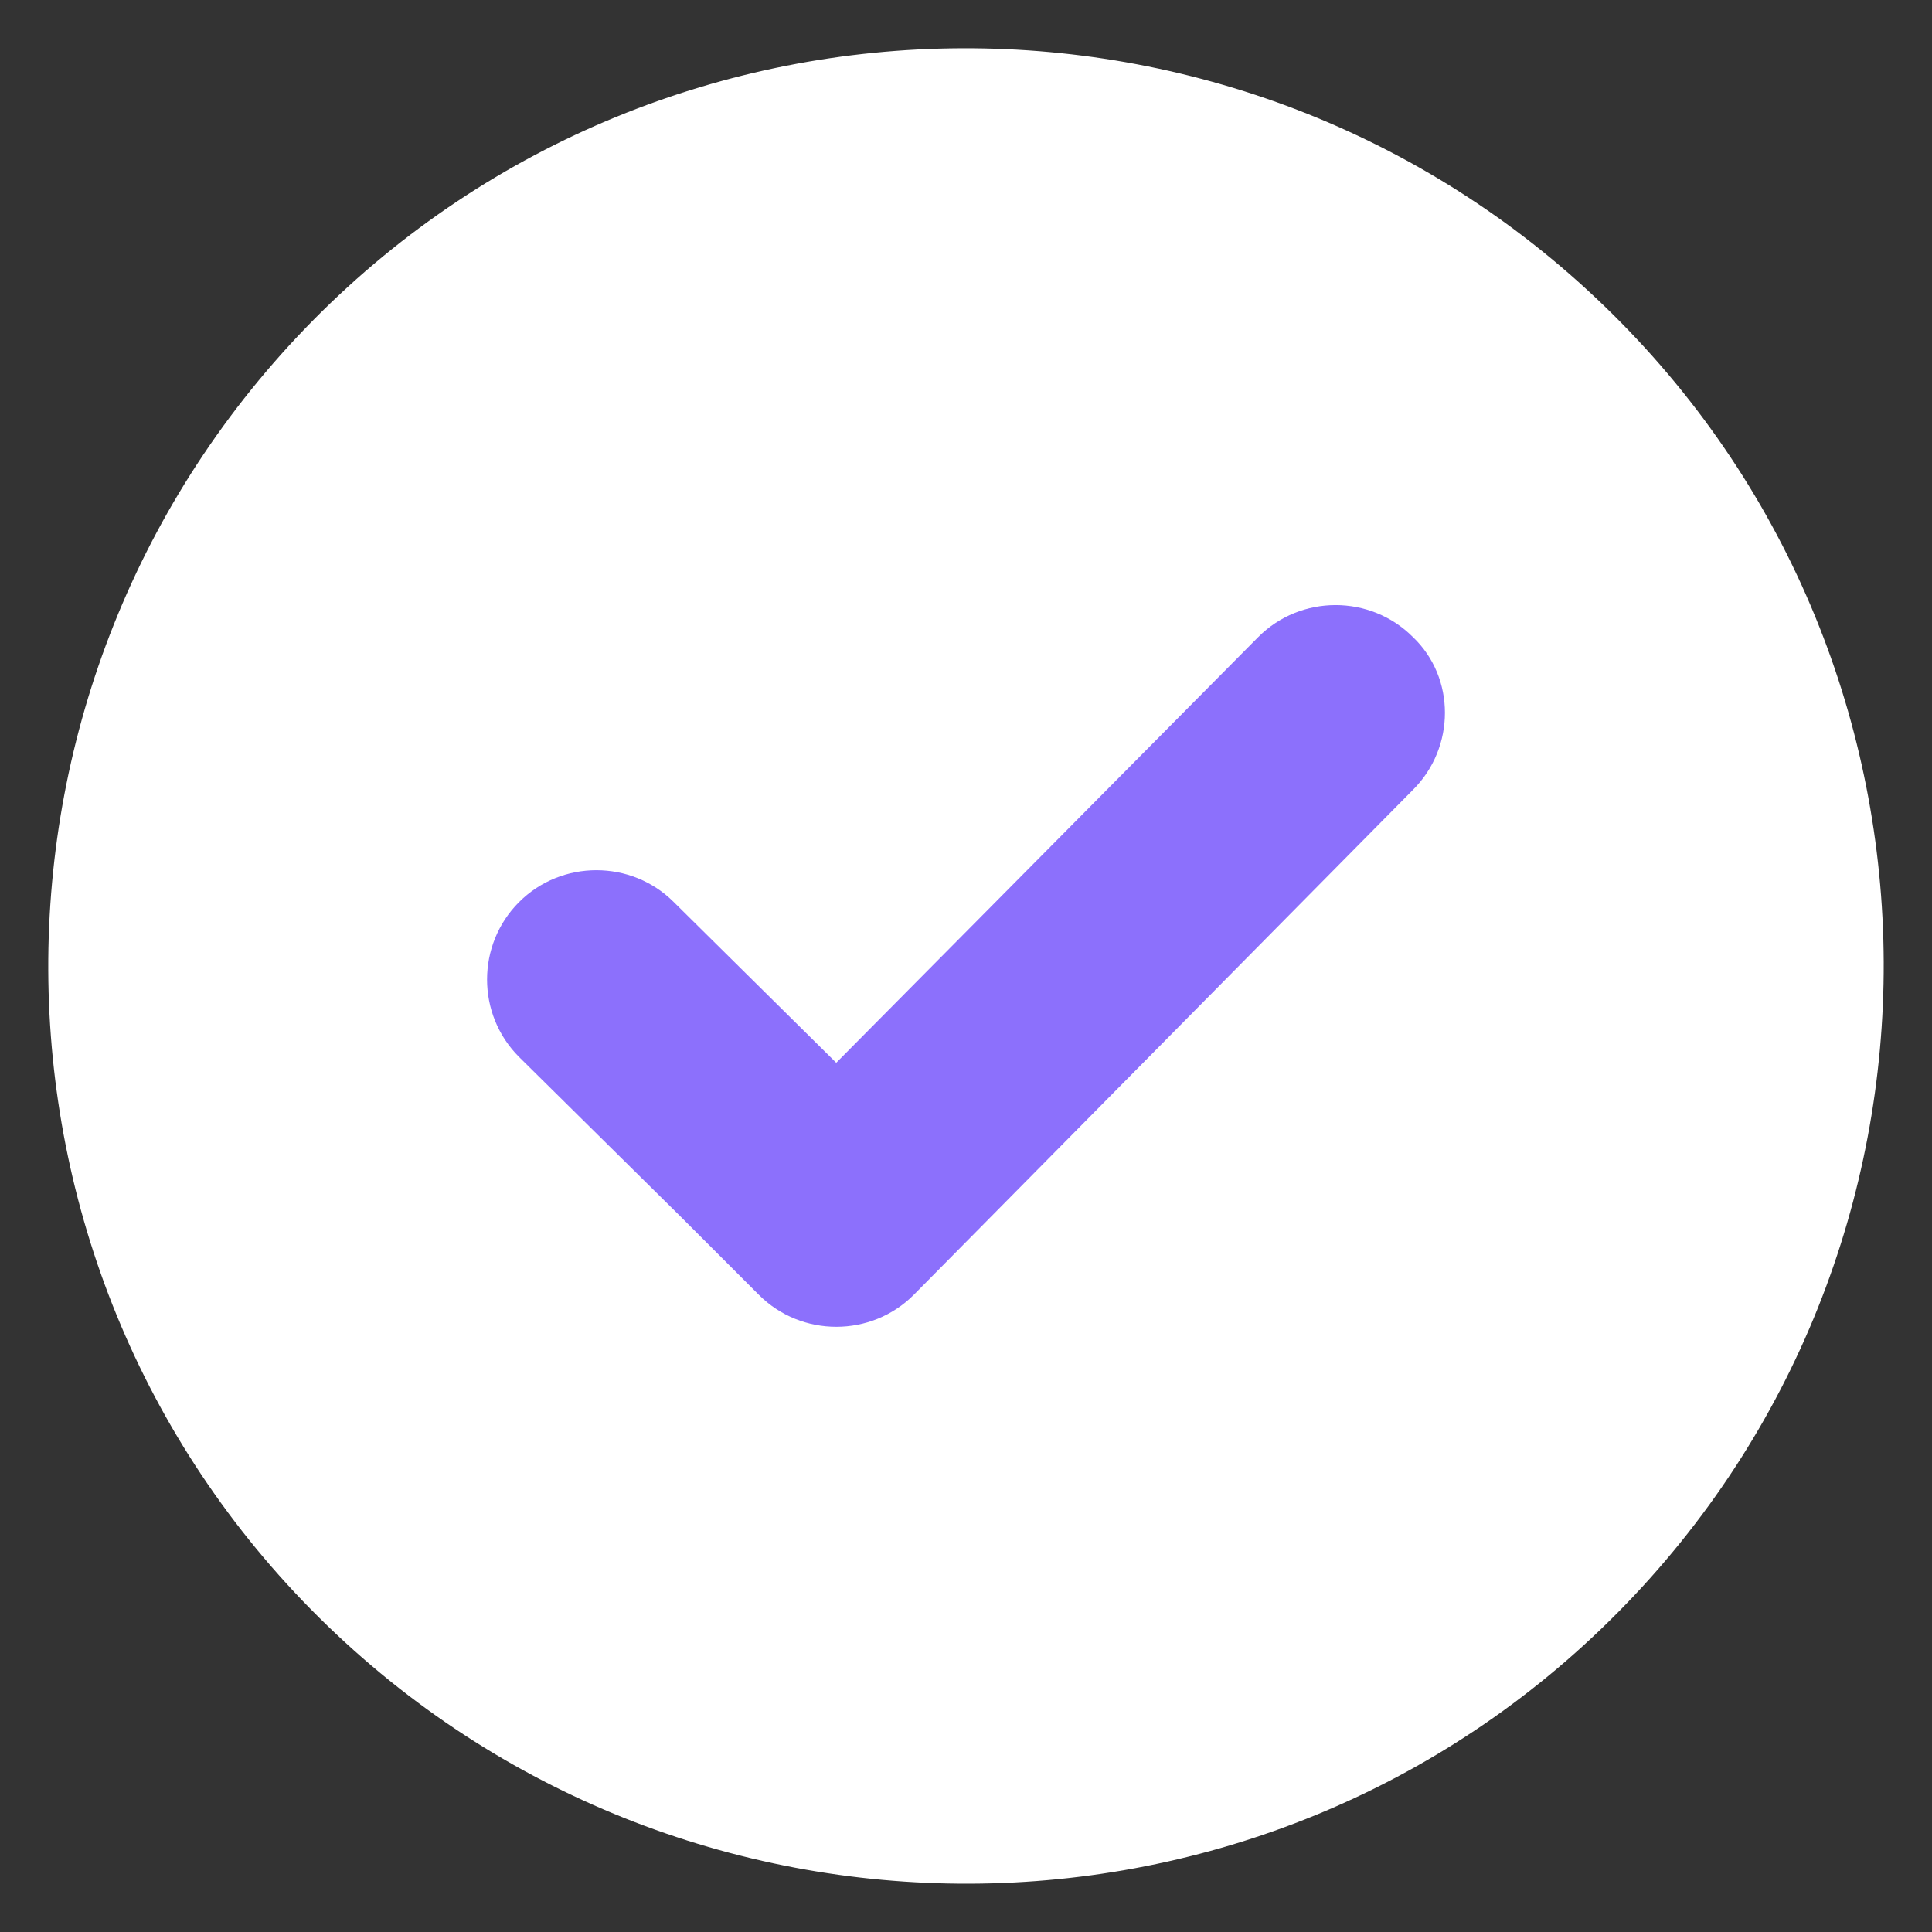
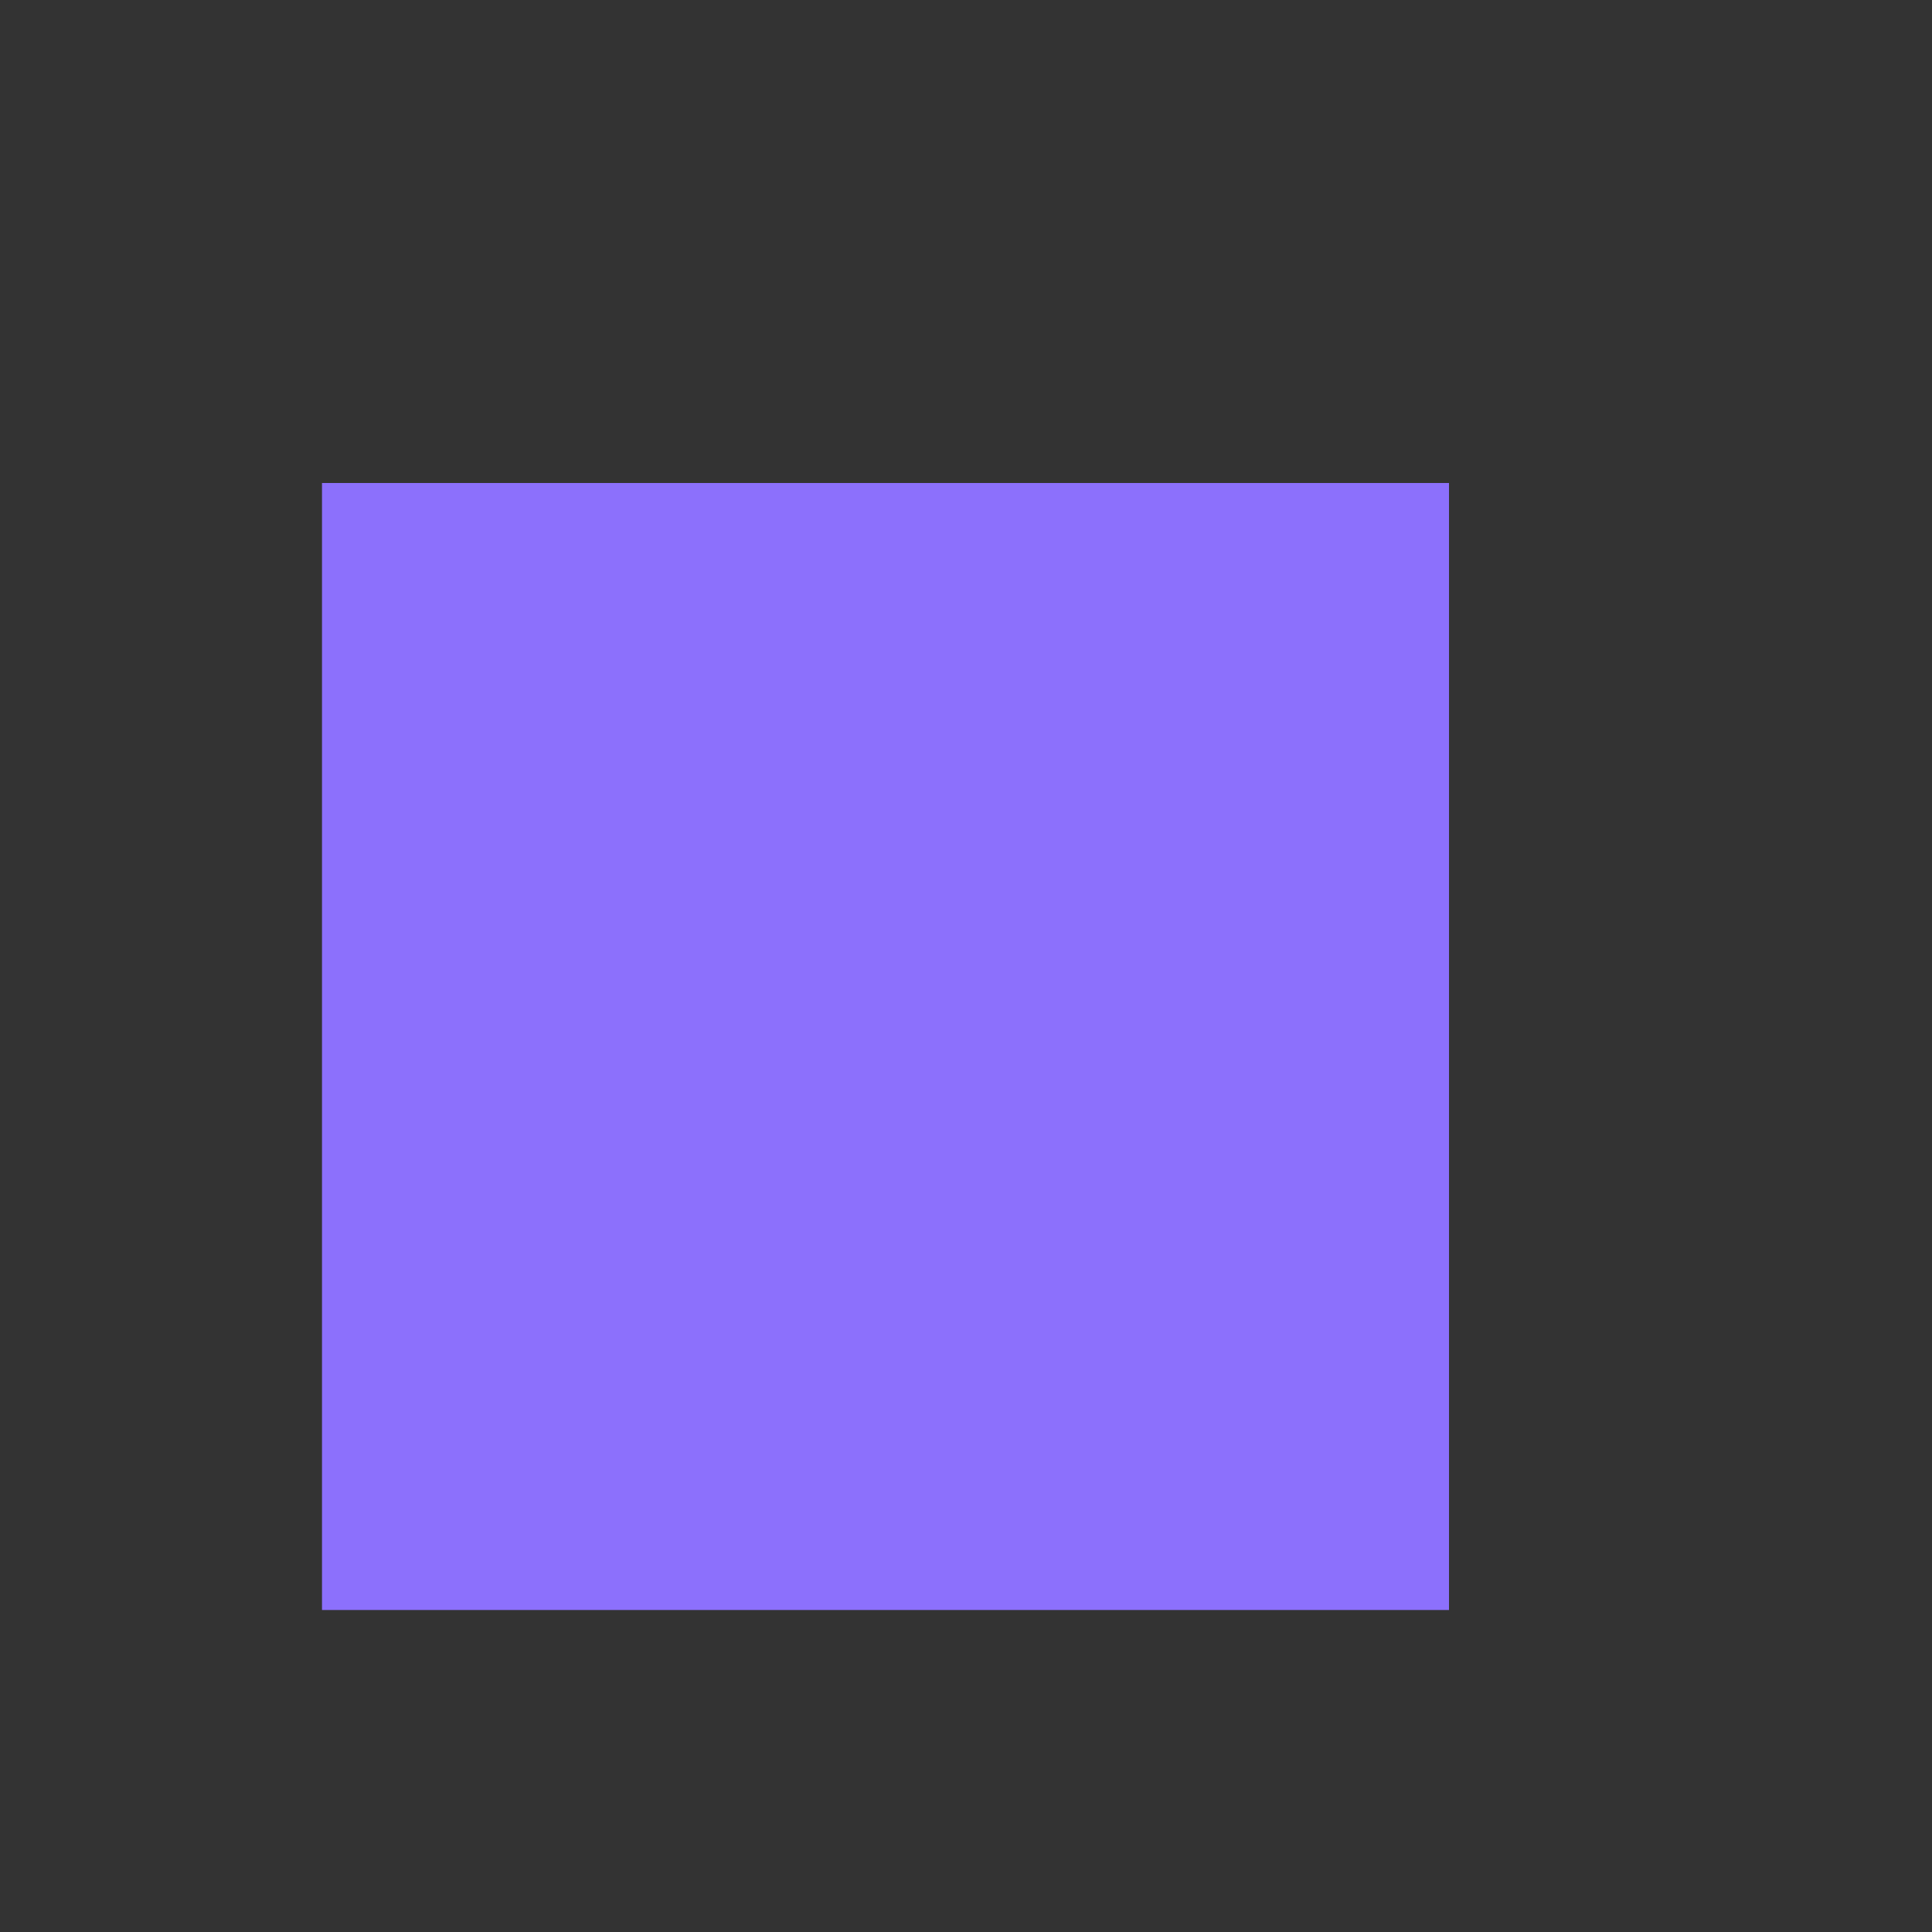
<svg xmlns="http://www.w3.org/2000/svg" width="12" height="12" viewBox="0 0 12 12" fill="none">
  <rect x="0" y="0" width="12" height="12" fill="#333333" stroke="none" />
  <g clip-path="url(#clip0_207_272)">
    <rect x="2" y="3" width="7" height="7" fill="#8C70FC" />
-     <path d="M1.949 1.985C-0.262 4.221 -0.25 7.839 1.985 10.05C4.221 12.262 7.839 12.25 10.05 10.014C12.262 7.779 12.25 4.161 10.014 1.949C7.779 -0.262 4.161 -0.25 1.949 1.985ZM8.776 4.906L5.675 8.043C5.411 8.307 4.978 8.307 4.714 8.043L4.594 7.923L4.233 7.562L3.224 6.565C2.959 6.3 2.959 5.868 3.224 5.603C3.488 5.339 3.921 5.339 4.185 5.603L5.194 6.601L7.815 3.957C8.079 3.692 8.512 3.692 8.776 3.957C9.041 4.209 9.041 4.642 8.776 4.906Z" fill="white" />
  </g>
  <defs>
    <clipPath id="clip0_207_272">
      <rect width="12" height="12" fill="white" />
    </clipPath>
  </defs>
</svg>